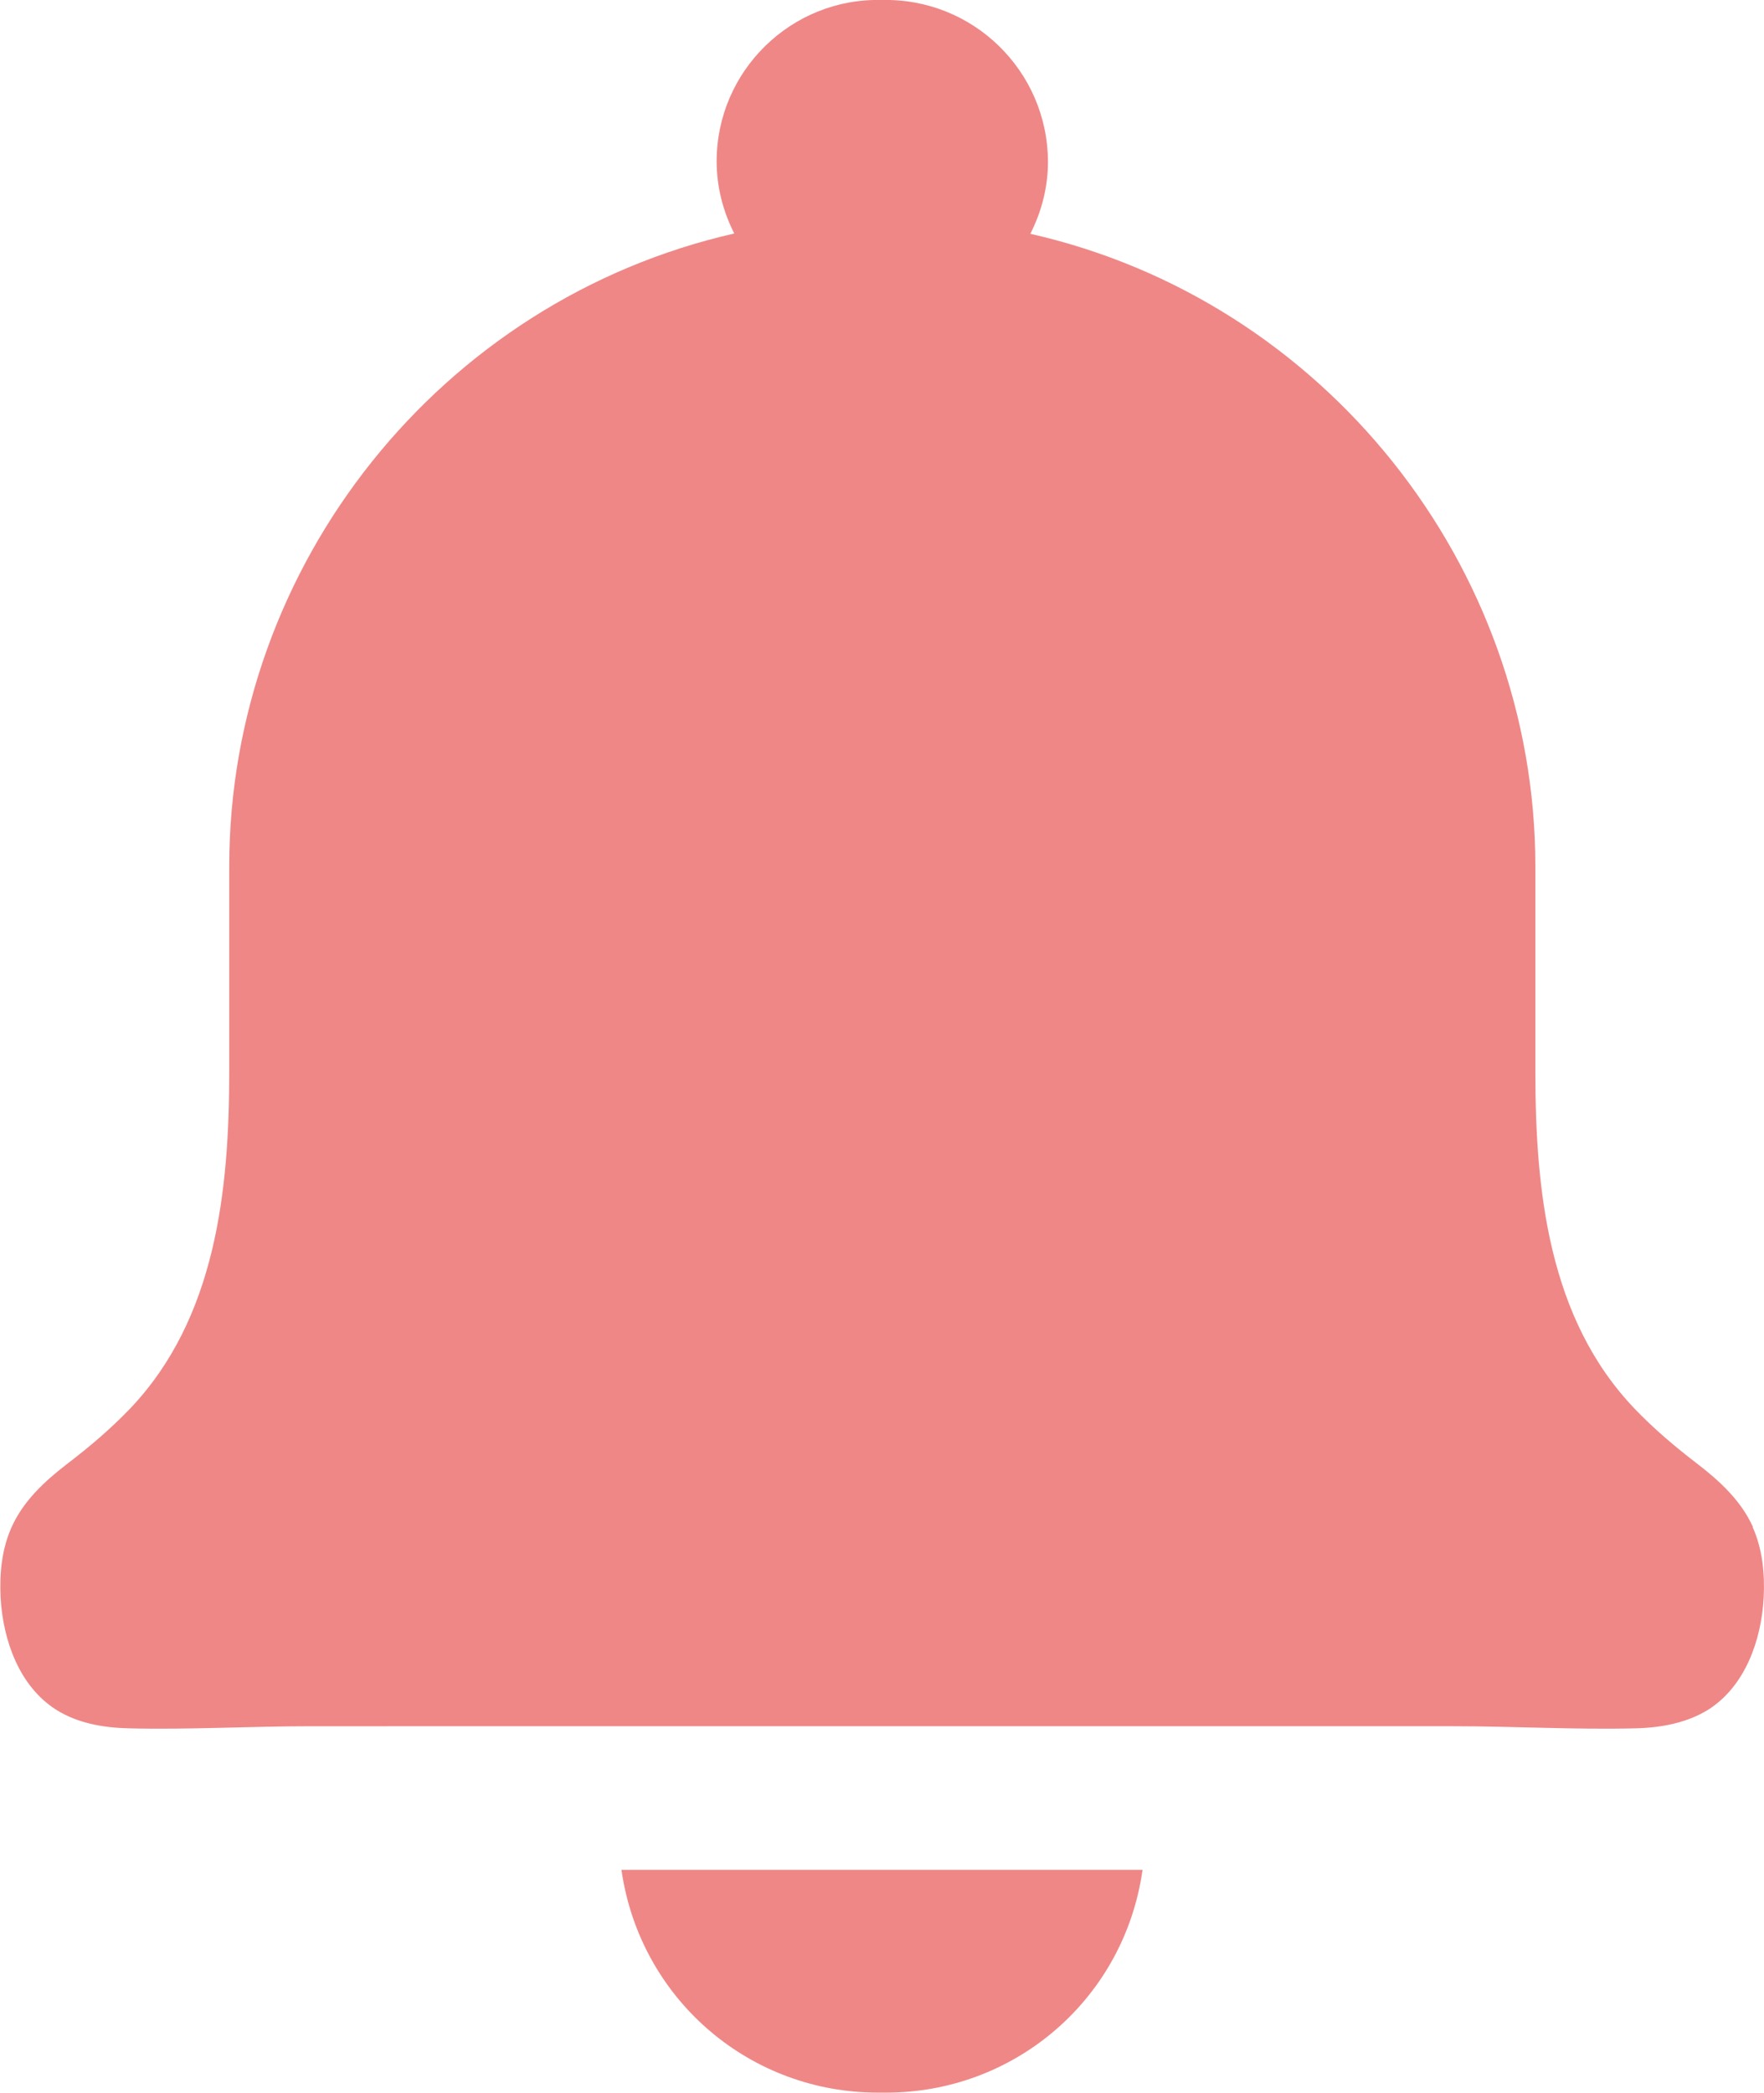
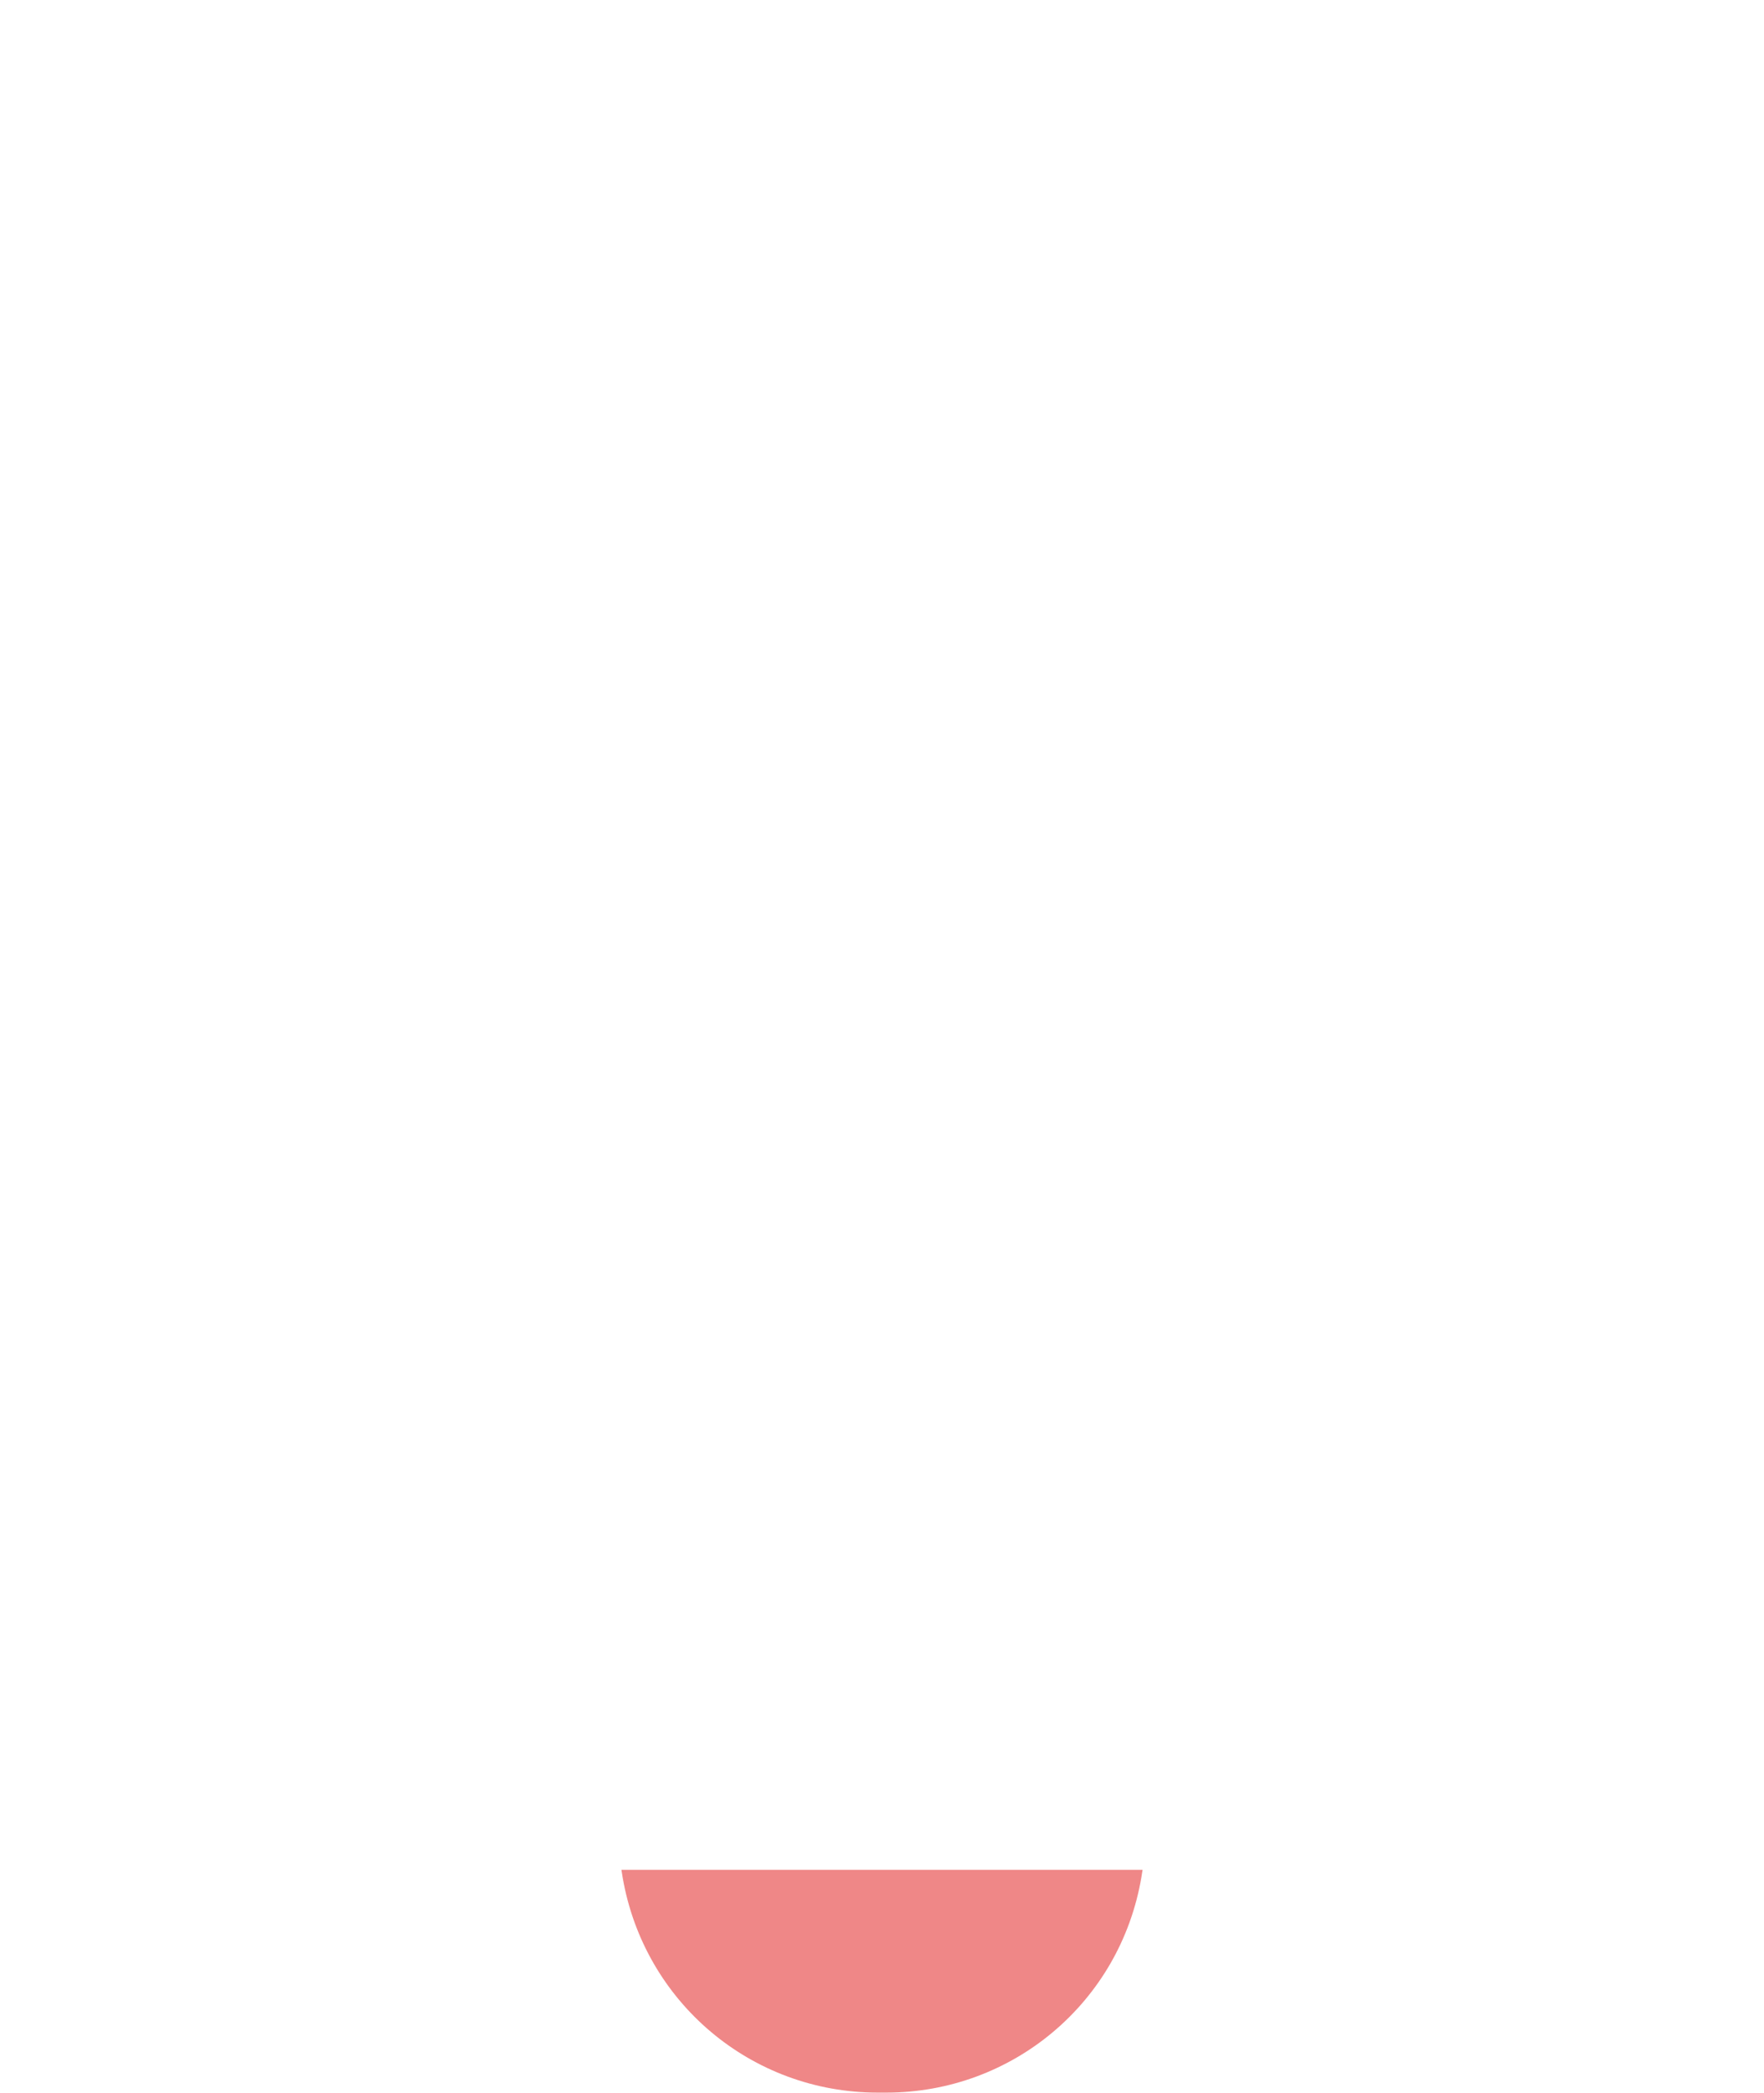
<svg xmlns="http://www.w3.org/2000/svg" id="_レイヤー_2" viewBox="0 0 59.1 70.09">
  <defs>
    <style>.cls-1{fill:#ef8787;}</style>
  </defs>
  <g id="_レイヤー_1-2">
    <g>
      <path class="cls-1" d="M20.82,62.62l.04,.25c.72,4.18,4.31,7.21,8.55,7.21,.05,0,.09,0,.14,0,.05,0,.09,0,.14,0,4.24,0,7.84-3.03,8.55-7.21l.04-.25H20.82Z" />
-       <path class="cls-1" d="M58.73,51.14c-.39-.87-1.1-1.53-1.84-2.1-.77-.59-1.47-1.18-2.14-1.88-2.87-3.01-3.31-7.29-3.31-11.27v-6.87c0-10.1-7.1-18.97-16.92-21.19,.39-.77,.59-1.58,.59-2.42C35.1,2.38,32.6-.07,29.55,0c-3.04-.08-5.54,2.38-5.54,5.4,0,.83,.2,1.65,.59,2.42C14.78,10.05,7.68,18.91,7.68,29.02v6.87c0,3.98-.45,8.26-3.31,11.27-.67,.7-1.38,1.3-2.14,1.88-.74,.57-1.45,1.23-1.84,2.1-.33,.73-.41,1.55-.37,2.36,.08,1.44,.63,2.97,1.85,3.75,.72,.46,1.59,.61,2.44,.63,2.02,.05,4.07-.07,6.1-.07H48.7c2.03,0,4.08,.12,6.1,.07,.85-.02,1.72-.18,2.44-.63,1.22-.78,1.77-2.3,1.85-3.75,.04-.8-.04-1.62-.37-2.36Z" />
    </g>
  </g>
</svg>